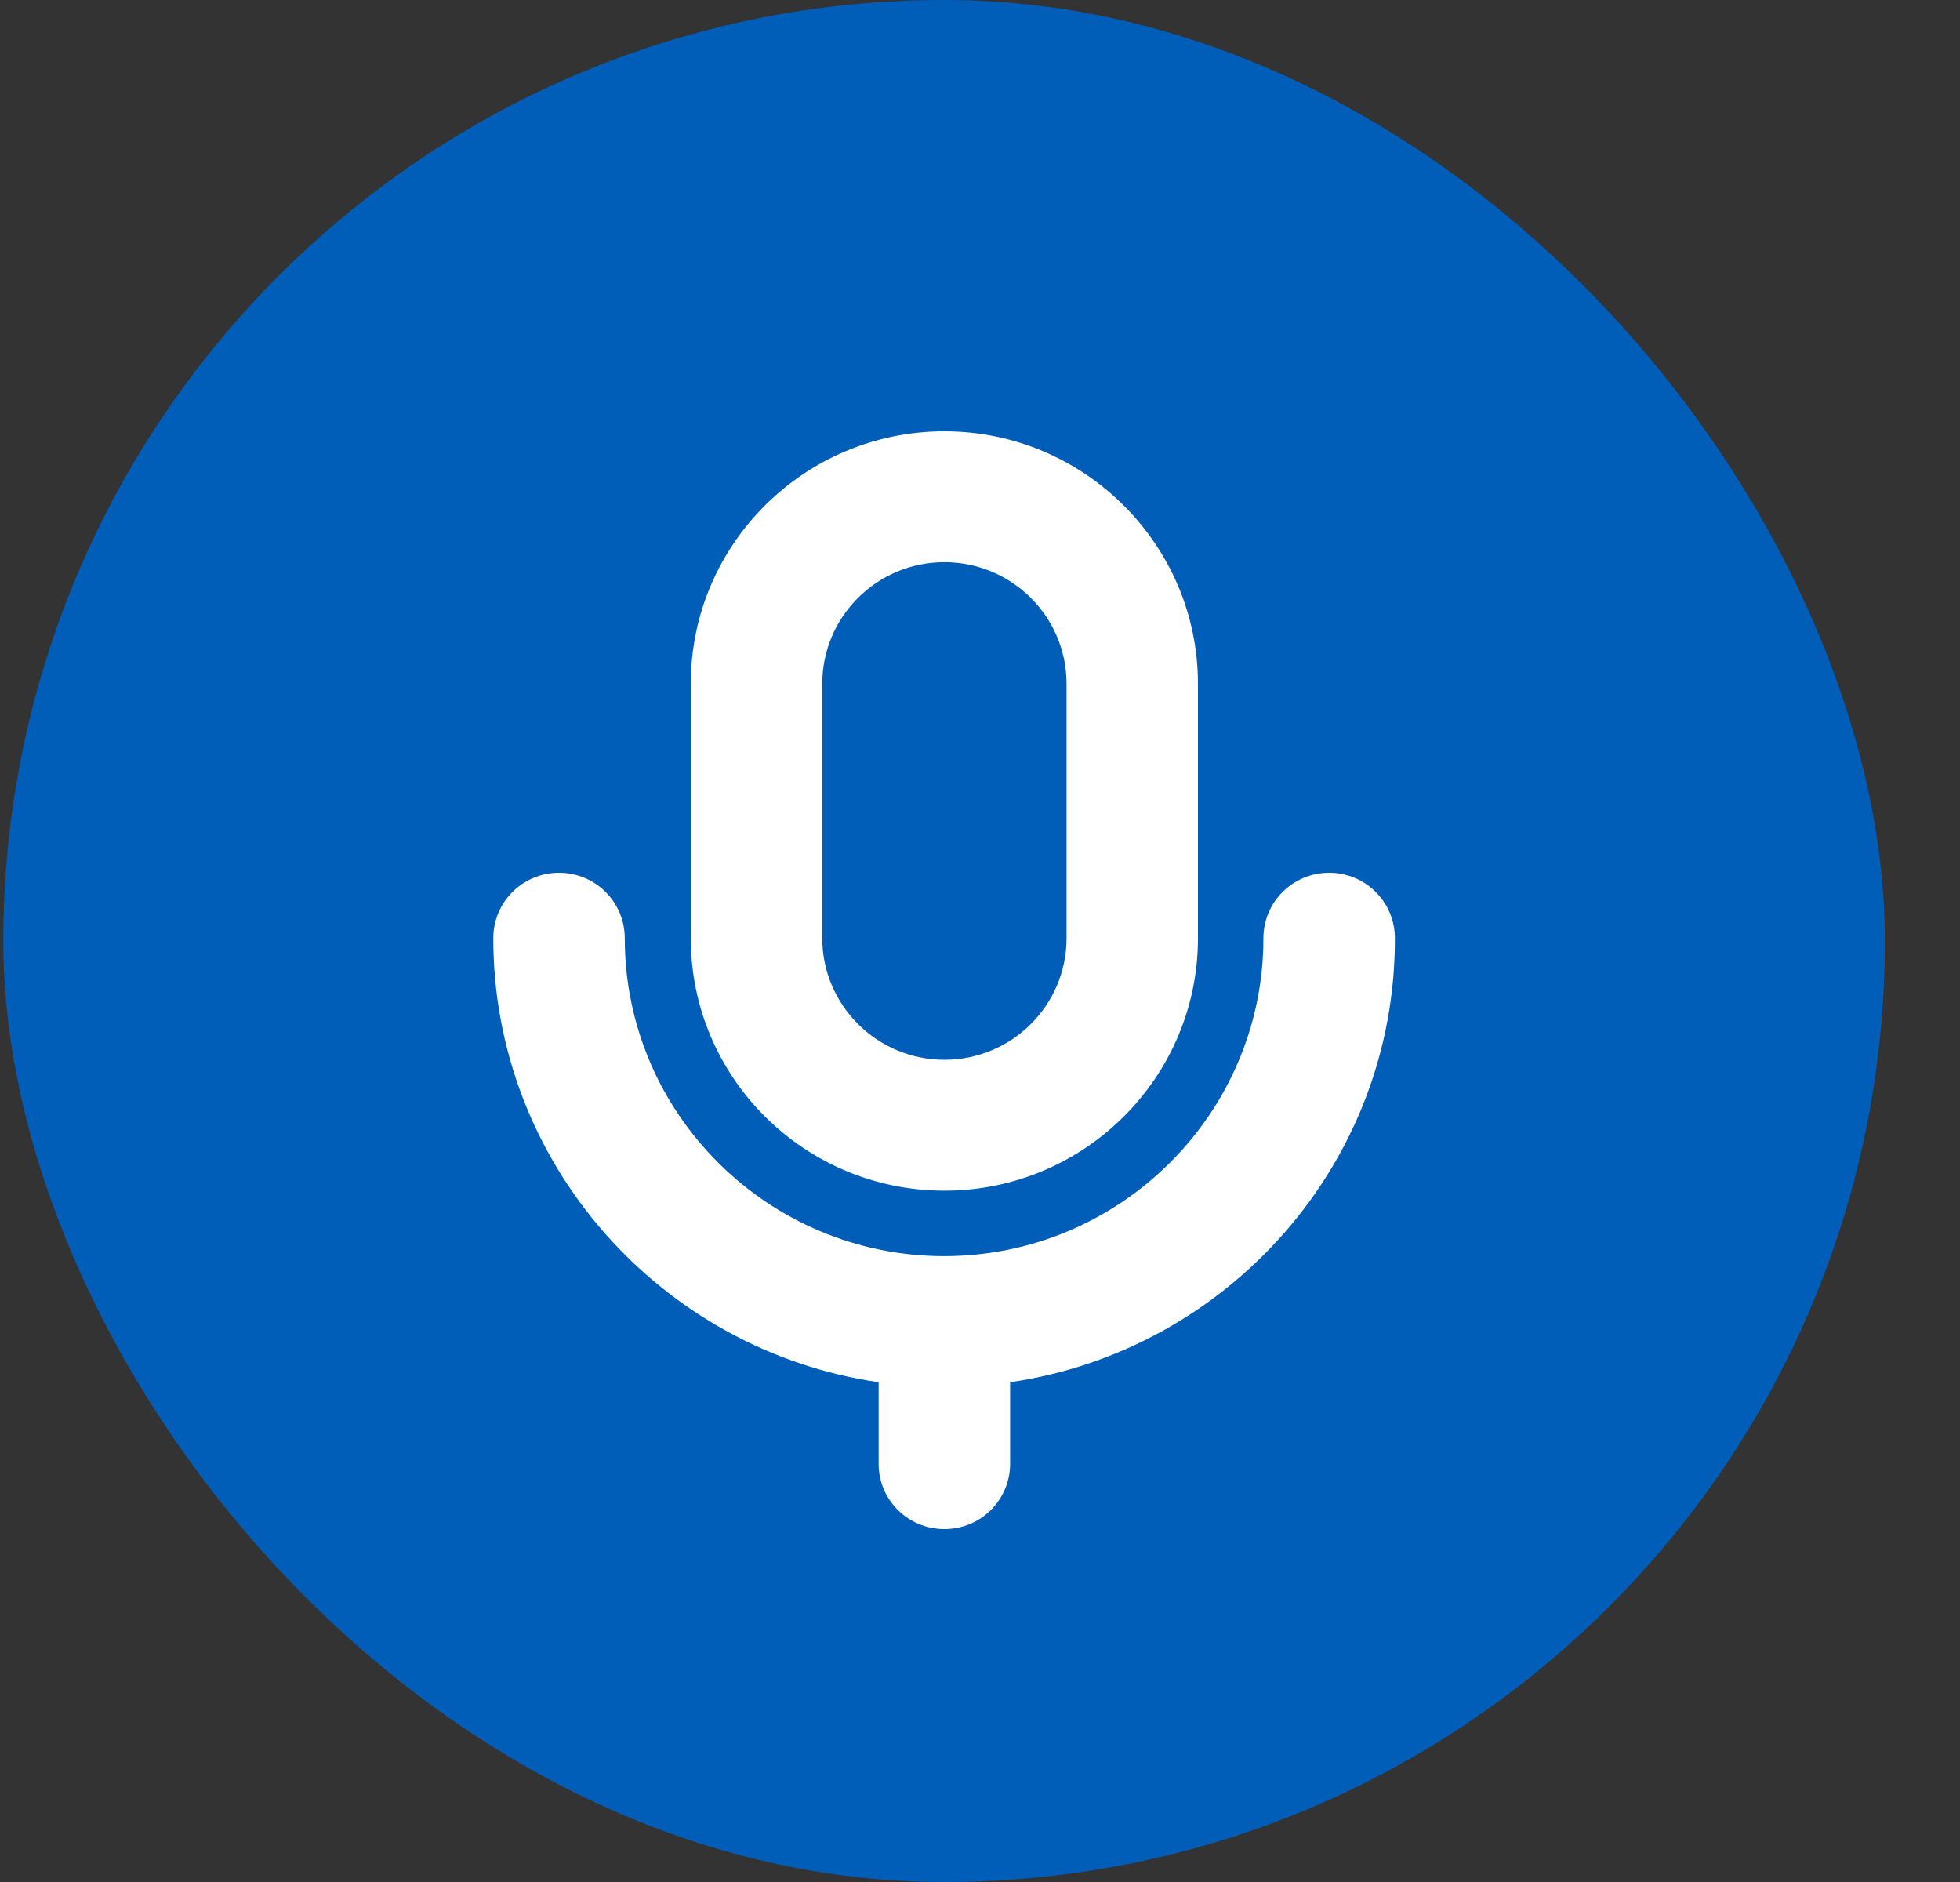
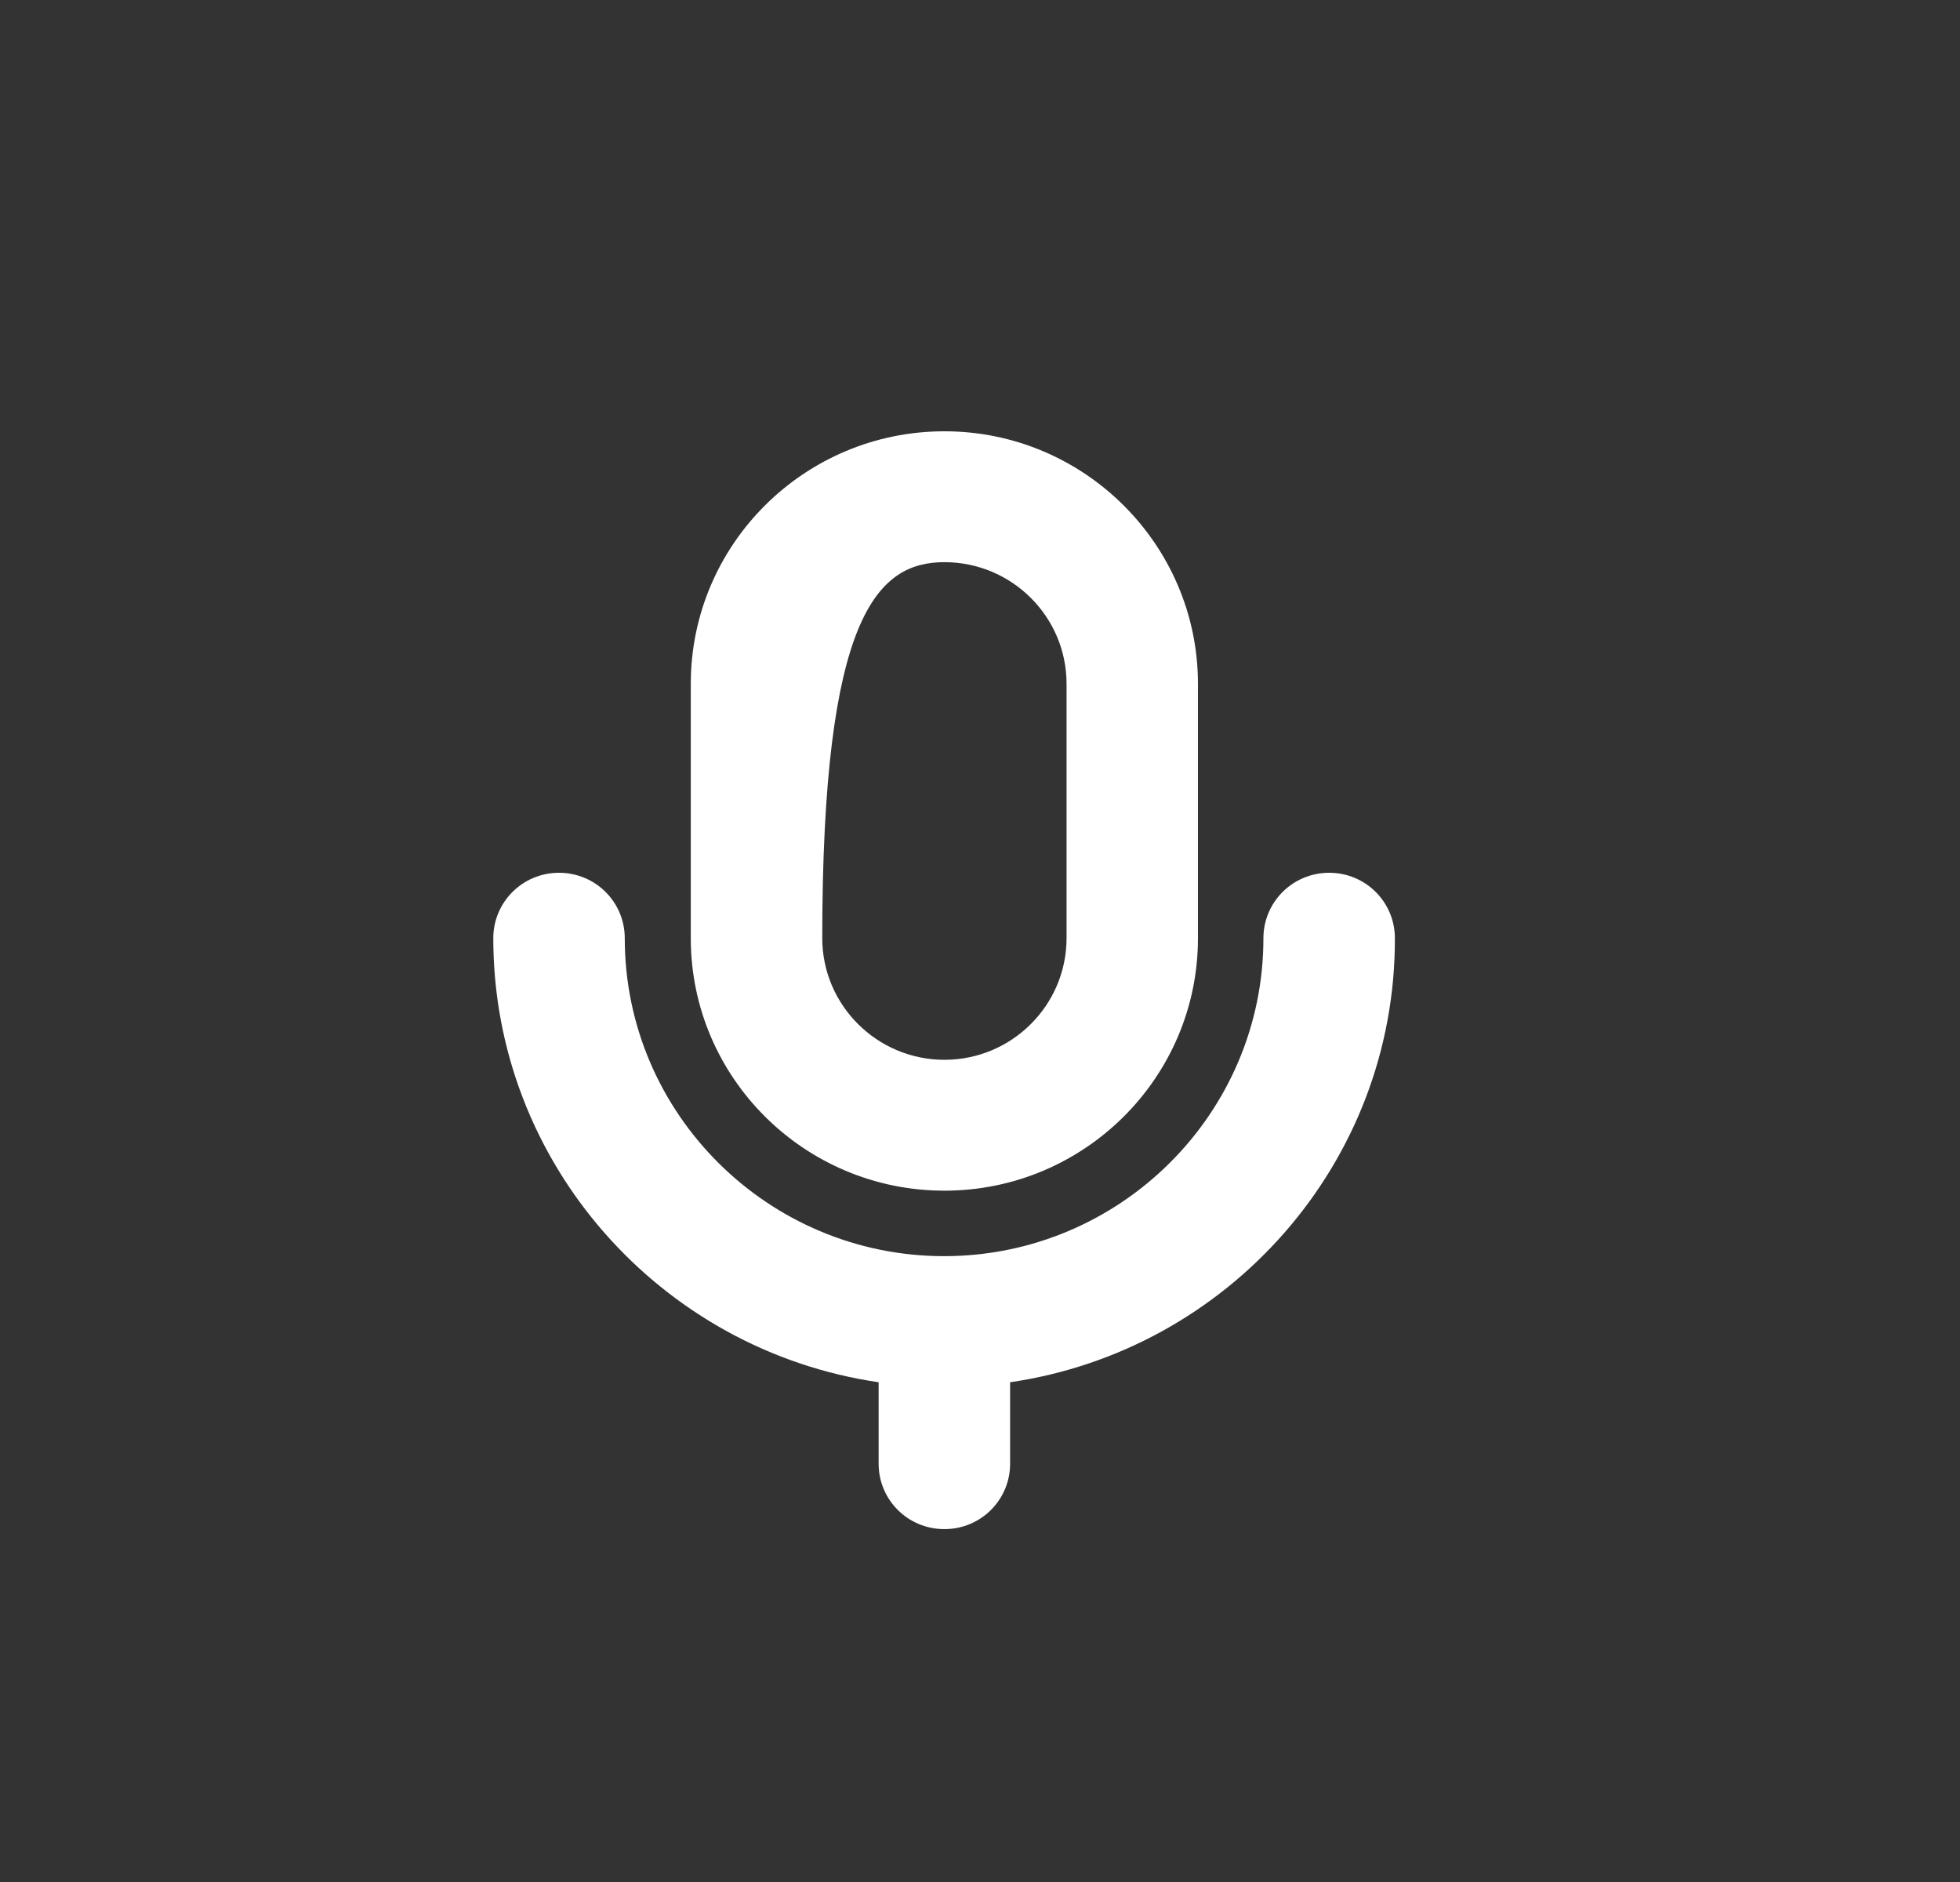
<svg xmlns="http://www.w3.org/2000/svg" width="25" height="24" viewBox="0 0 25 24" fill="none">
  <rect x="0" y="0" width="25" height="24" fill="#333333" stroke="none" />
-   <rect x="0.042" width="24" height="24" rx="12" fill="#005EB8" />
-   <path fill-rule="evenodd" clip-rule="evenodd" d="M12.046 5.5C10.261 5.5 8.811 6.943 8.811 8.72V11.965C8.811 13.741 10.261 15.184 12.046 15.184C13.83 15.184 15.28 13.741 15.28 11.965V8.72C15.28 6.947 13.83 5.5 12.046 5.5ZM12.884 18.666V17.627C15.662 17.222 17.799 14.837 17.792 11.965C17.792 11.503 17.418 11.13 16.954 11.13C16.489 11.13 16.115 11.503 16.115 11.965C16.115 14.199 14.287 16.019 12.042 16.019C9.797 16.019 7.969 14.199 7.969 11.965C7.969 11.503 7.595 11.13 7.13 11.13C6.666 11.13 6.292 11.503 6.292 11.965C6.292 14.837 8.433 17.222 11.207 17.627V18.666C11.207 19.128 11.581 19.5 12.046 19.5C12.51 19.5 12.884 19.128 12.884 18.666ZM13.604 11.964C13.604 12.82 12.905 13.515 12.046 13.515C11.186 13.515 10.488 12.817 10.488 11.964V8.72C10.488 7.864 11.186 7.169 12.046 7.169C12.905 7.169 13.604 7.864 13.604 8.72V11.964Z" fill="white" />
+   <path fill-rule="evenodd" clip-rule="evenodd" d="M12.046 5.5C10.261 5.5 8.811 6.943 8.811 8.72V11.965C8.811 13.741 10.261 15.184 12.046 15.184C13.83 15.184 15.28 13.741 15.28 11.965V8.72C15.28 6.947 13.83 5.5 12.046 5.5ZM12.884 18.666V17.627C15.662 17.222 17.799 14.837 17.792 11.965C17.792 11.503 17.418 11.13 16.954 11.13C16.489 11.13 16.115 11.503 16.115 11.965C16.115 14.199 14.287 16.019 12.042 16.019C9.797 16.019 7.969 14.199 7.969 11.965C7.969 11.503 7.595 11.13 7.13 11.13C6.666 11.13 6.292 11.503 6.292 11.965C6.292 14.837 8.433 17.222 11.207 17.627V18.666C11.207 19.128 11.581 19.5 12.046 19.5C12.51 19.5 12.884 19.128 12.884 18.666ZM13.604 11.964C13.604 12.82 12.905 13.515 12.046 13.515C11.186 13.515 10.488 12.817 10.488 11.964C10.488 7.864 11.186 7.169 12.046 7.169C12.905 7.169 13.604 7.864 13.604 8.72V11.964Z" fill="white" />
</svg>